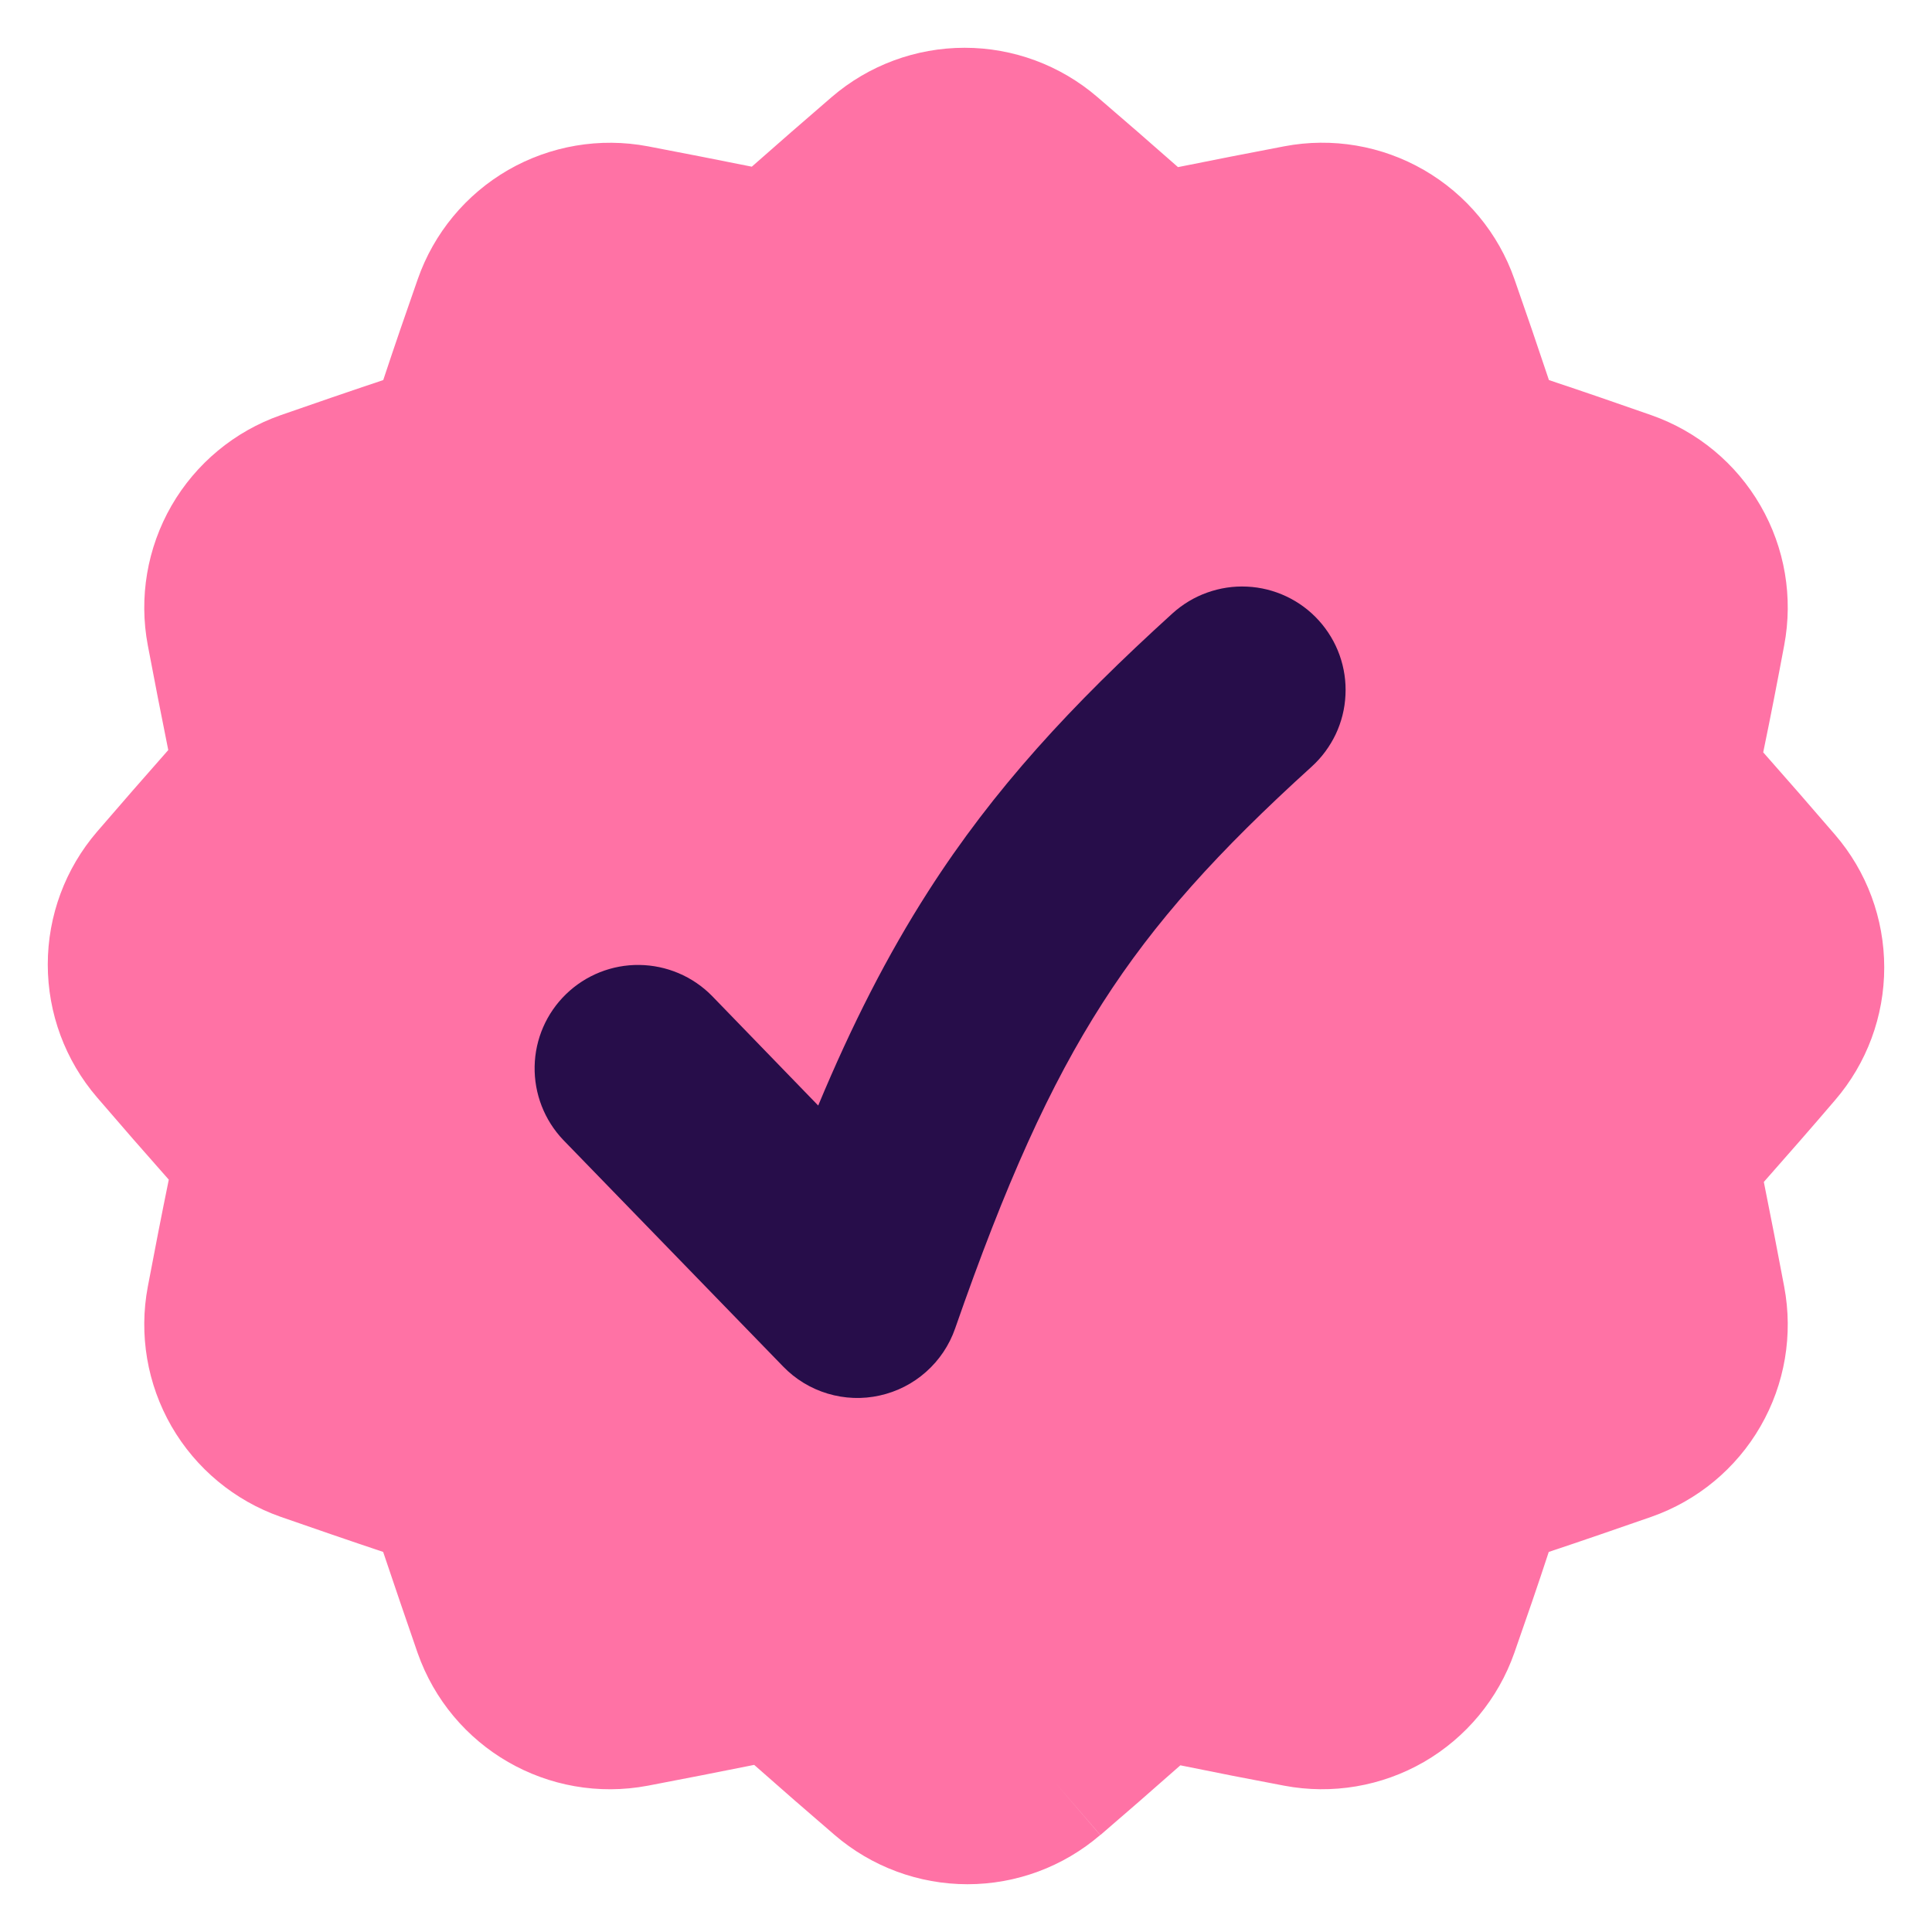
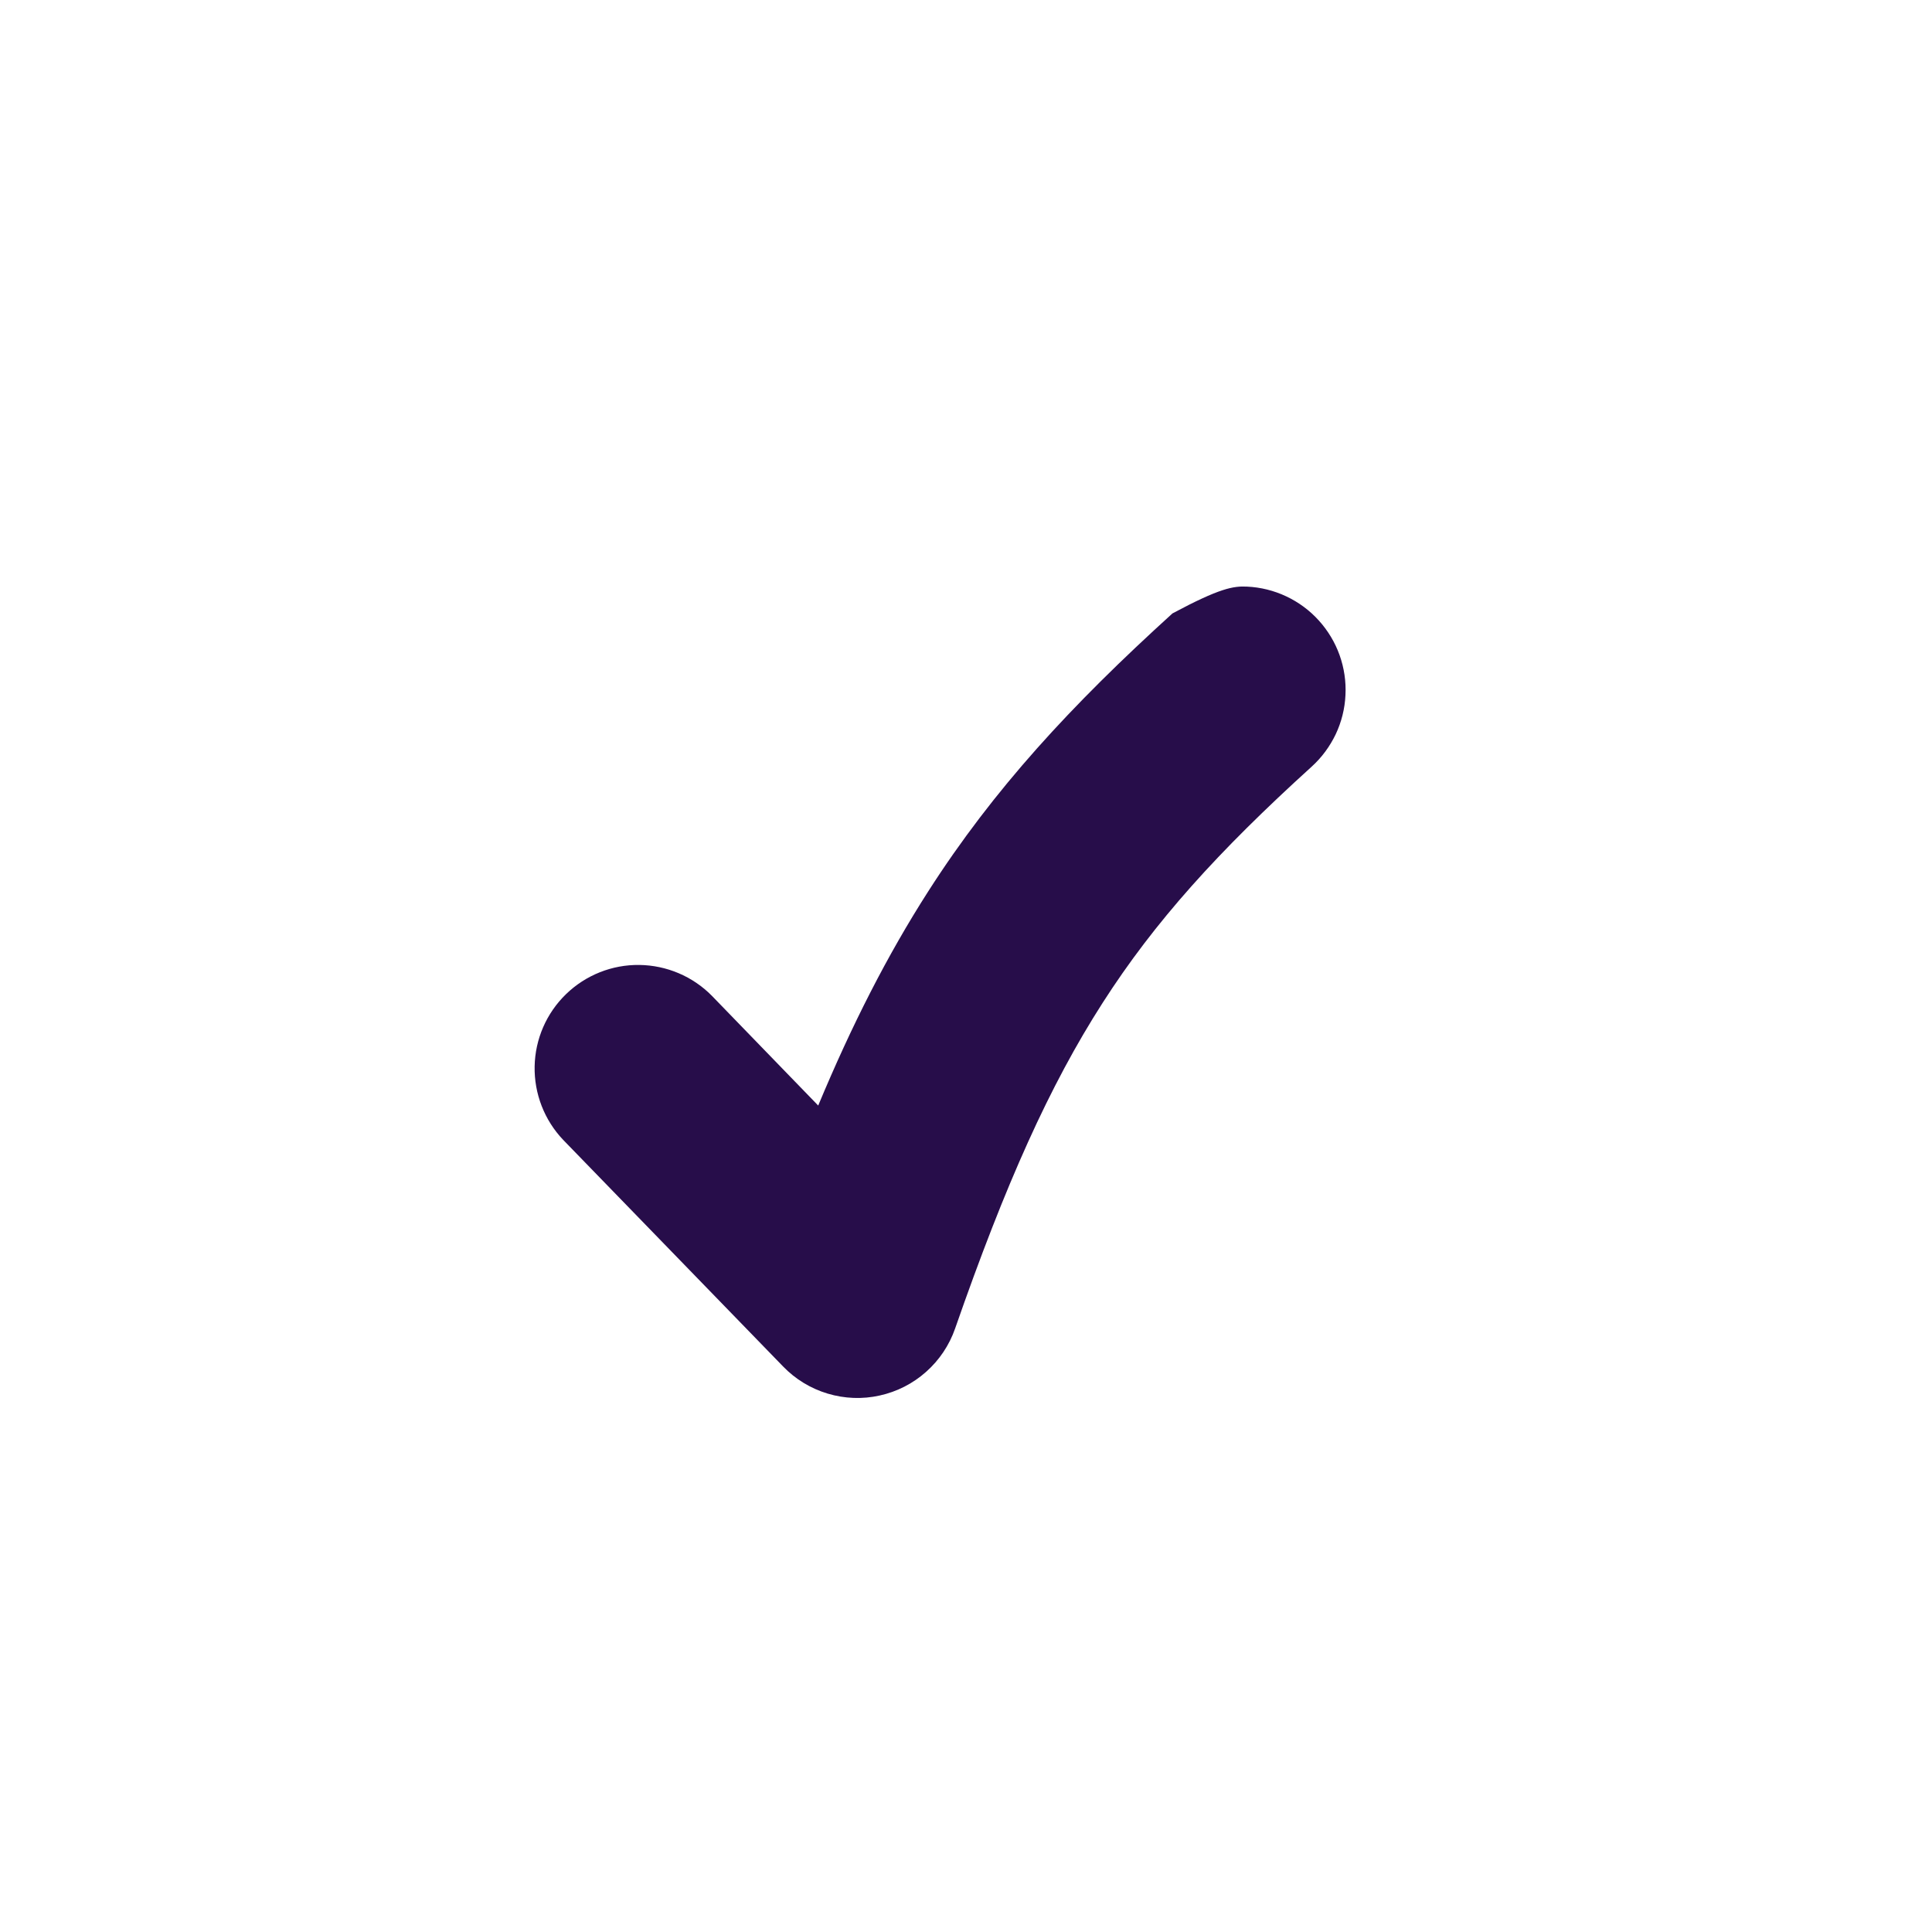
<svg xmlns="http://www.w3.org/2000/svg" width="22" height="22" viewBox="0 0 22 22" fill="none">
  <g clip-path="url(#clip0_247_6819)">
    <mask id="mask0_247_6819" style="mask-type:luminance" maskUnits="userSpaceOnUse" x="0" y="0" width="22" height="22">
      <path d="M22 0H0V22H22V0Z" fill="white" />
    </mask>
    <g mask="url(#mask0_247_6819)">
-       <path fill-rule="evenodd" clip-rule="evenodd" d="M12.496 1.105C12.075 0.743 11.539 0.544 10.984 0.544C10.429 0.544 9.892 0.743 9.471 1.105C9.166 1.367 8.863 1.632 8.561 1.898C8.169 1.82 7.774 1.741 7.377 1.666C6.831 1.563 6.267 1.659 5.786 1.936C5.305 2.214 4.94 2.655 4.757 3.179C4.622 3.564 4.49 3.947 4.364 4.328C3.974 4.458 3.586 4.592 3.195 4.728C2.671 4.912 2.231 5.277 1.953 5.758C1.676 6.239 1.58 6.803 1.683 7.348C1.759 7.749 1.836 8.146 1.916 8.541C1.646 8.847 1.375 9.157 1.105 9.471C0.743 9.892 0.544 10.428 0.544 10.983C0.544 11.539 0.743 12.075 1.105 12.496C1.377 12.813 1.649 13.125 1.922 13.433C1.839 13.838 1.76 14.245 1.683 14.652C1.58 15.197 1.676 15.761 1.953 16.242C2.231 16.723 2.671 17.088 3.195 17.272C3.586 17.408 3.974 17.542 4.363 17.672C4.491 18.054 4.622 18.436 4.755 18.821C5.136 19.905 6.248 20.547 7.377 20.334C7.784 20.257 8.187 20.177 8.588 20.097C8.89 20.364 9.195 20.63 9.504 20.895C9.925 21.257 10.462 21.456 11.017 21.456C11.572 21.456 12.108 21.257 12.529 20.895L12.017 20.3L12.529 20.897C12.835 20.634 13.139 20.369 13.441 20.102C13.832 20.182 14.226 20.259 14.624 20.334C15.169 20.437 15.734 20.341 16.214 20.064C16.695 19.786 17.06 19.345 17.244 18.821C17.379 18.436 17.511 18.054 17.636 17.672C18.026 17.542 18.414 17.408 18.805 17.272C19.329 17.088 19.77 16.723 20.047 16.242C20.325 15.761 20.42 15.197 20.317 14.652C20.242 14.254 20.165 13.856 20.085 13.459C20.355 13.153 20.627 12.843 20.895 12.529C21.258 12.108 21.456 11.572 21.456 11.017C21.456 10.461 21.258 9.925 20.895 9.504C20.625 9.19 20.353 8.878 20.078 8.567C20.162 8.162 20.241 7.755 20.317 7.348C20.42 6.803 20.325 6.239 20.047 5.758C19.77 5.277 19.329 4.912 18.805 4.728C18.417 4.592 18.028 4.458 17.638 4.328C17.51 3.944 17.379 3.561 17.245 3.179C17.062 2.655 16.696 2.214 16.215 1.936C15.734 1.658 15.17 1.562 14.624 1.666C14.217 1.743 13.813 1.823 13.414 1.903C13.11 1.635 12.804 1.369 12.496 1.105Z" fill="#FF72A5" />
-       <path fill-rule="evenodd" clip-rule="evenodd" d="M15.017 7.065C15.121 7.18 15.202 7.314 15.254 7.46C15.306 7.606 15.329 7.76 15.321 7.915C15.314 8.07 15.276 8.221 15.21 8.361C15.143 8.501 15.05 8.627 14.935 8.731C13.87 9.697 13.149 10.494 12.555 11.421C11.954 12.358 11.451 13.476 10.876 15.128C10.81 15.318 10.696 15.488 10.546 15.621C10.396 15.755 10.213 15.848 10.017 15.891C9.821 15.935 9.617 15.927 9.424 15.869C9.231 15.811 9.057 15.705 8.917 15.56L6.413 12.98C6.199 12.755 6.082 12.454 6.088 12.143C6.094 11.832 6.222 11.537 6.446 11.32C6.669 11.104 6.969 10.984 7.28 10.988C7.591 10.992 7.888 11.118 8.106 11.339L9.317 12.589C9.701 11.669 10.103 10.879 10.57 10.15C11.315 8.987 12.196 8.033 13.351 6.985C13.466 6.881 13.6 6.8 13.746 6.748C13.891 6.696 14.046 6.672 14.201 6.68C14.355 6.687 14.507 6.725 14.647 6.791C14.787 6.857 14.913 6.95 15.017 7.065Z" fill="#270D4A" />
+       <path fill-rule="evenodd" clip-rule="evenodd" d="M15.017 7.065C15.121 7.18 15.202 7.314 15.254 7.46C15.306 7.606 15.329 7.76 15.321 7.915C15.314 8.07 15.276 8.221 15.21 8.361C15.143 8.501 15.05 8.627 14.935 8.731C13.87 9.697 13.149 10.494 12.555 11.421C11.954 12.358 11.451 13.476 10.876 15.128C10.81 15.318 10.696 15.488 10.546 15.621C10.396 15.755 10.213 15.848 10.017 15.891C9.821 15.935 9.617 15.927 9.424 15.869C9.231 15.811 9.057 15.705 8.917 15.56L6.413 12.98C6.199 12.755 6.082 12.454 6.088 12.143C6.094 11.832 6.222 11.537 6.446 11.32C6.669 11.104 6.969 10.984 7.28 10.988C7.591 10.992 7.888 11.118 8.106 11.339L9.317 12.589C9.701 11.669 10.103 10.879 10.57 10.15C11.315 8.987 12.196 8.033 13.351 6.985C13.891 6.696 14.046 6.672 14.201 6.68C14.355 6.687 14.507 6.725 14.647 6.791C14.787 6.857 14.913 6.95 15.017 7.065Z" fill="#270D4A" />
    </g>
  </g>
  <defs>
    <clipPath id="clip0_247_6819">
      <rect width="22" height="22" fill="white" />
    </clipPath>
  </defs>
</svg>